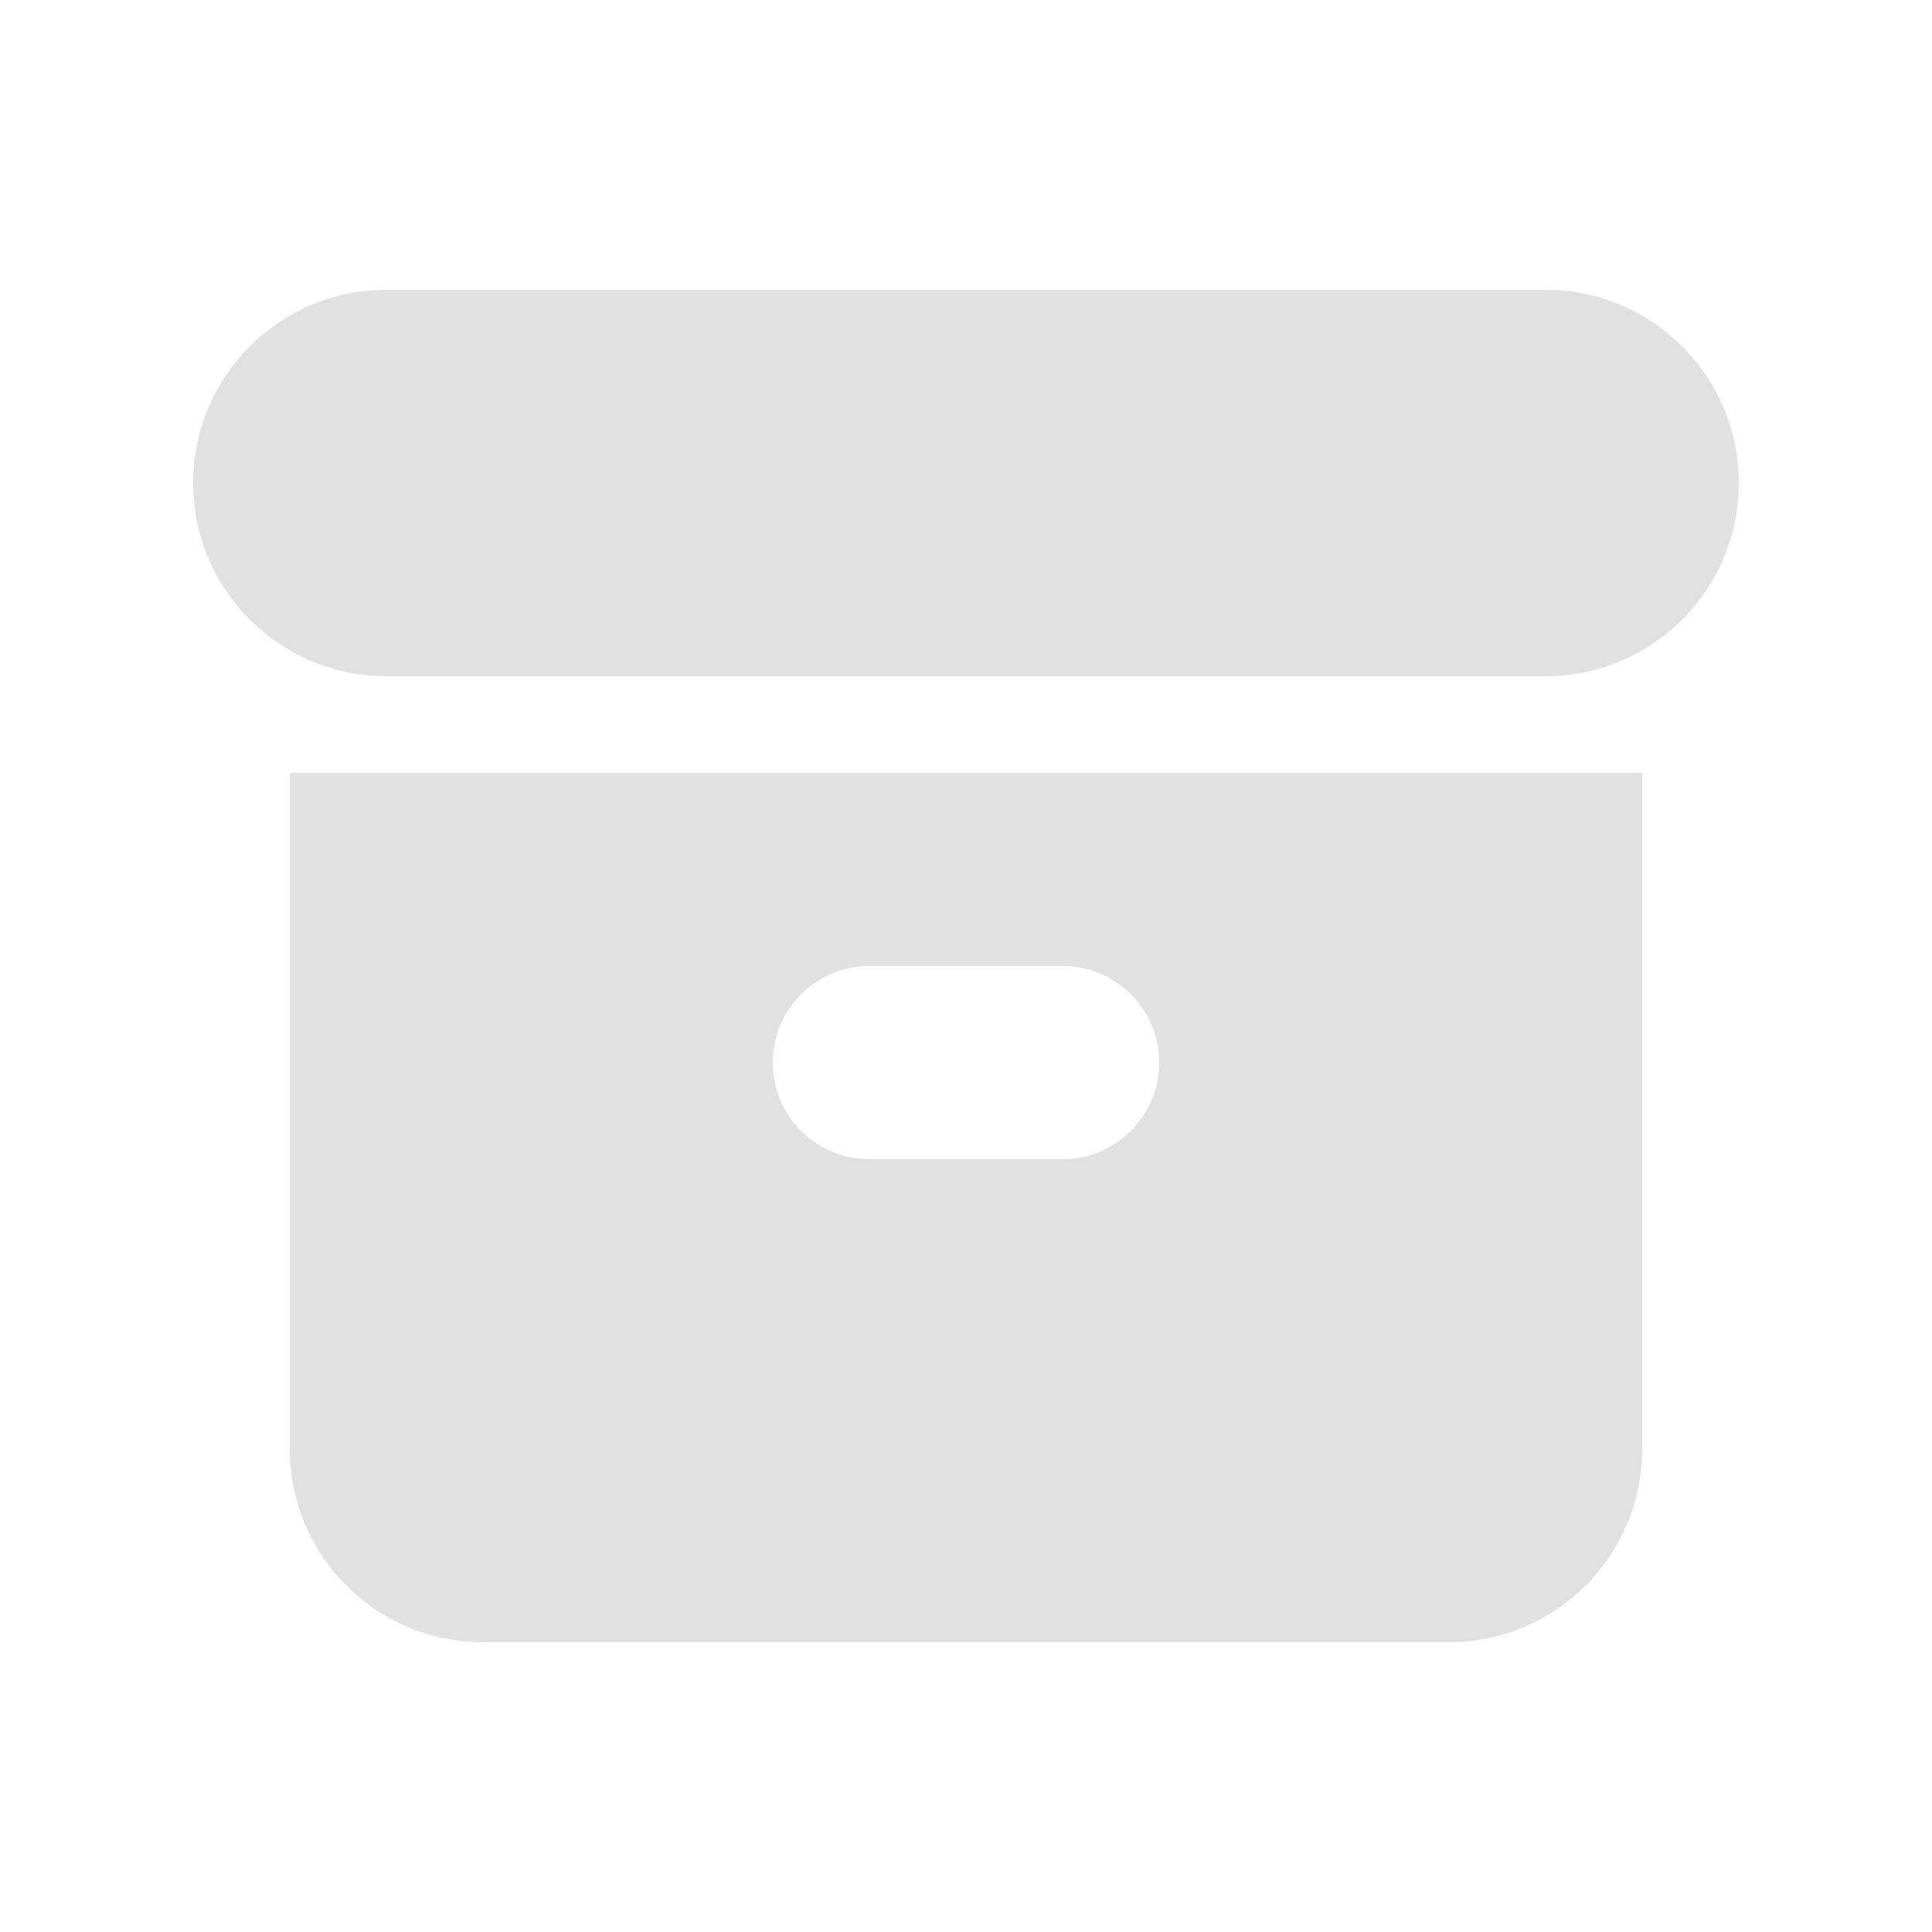
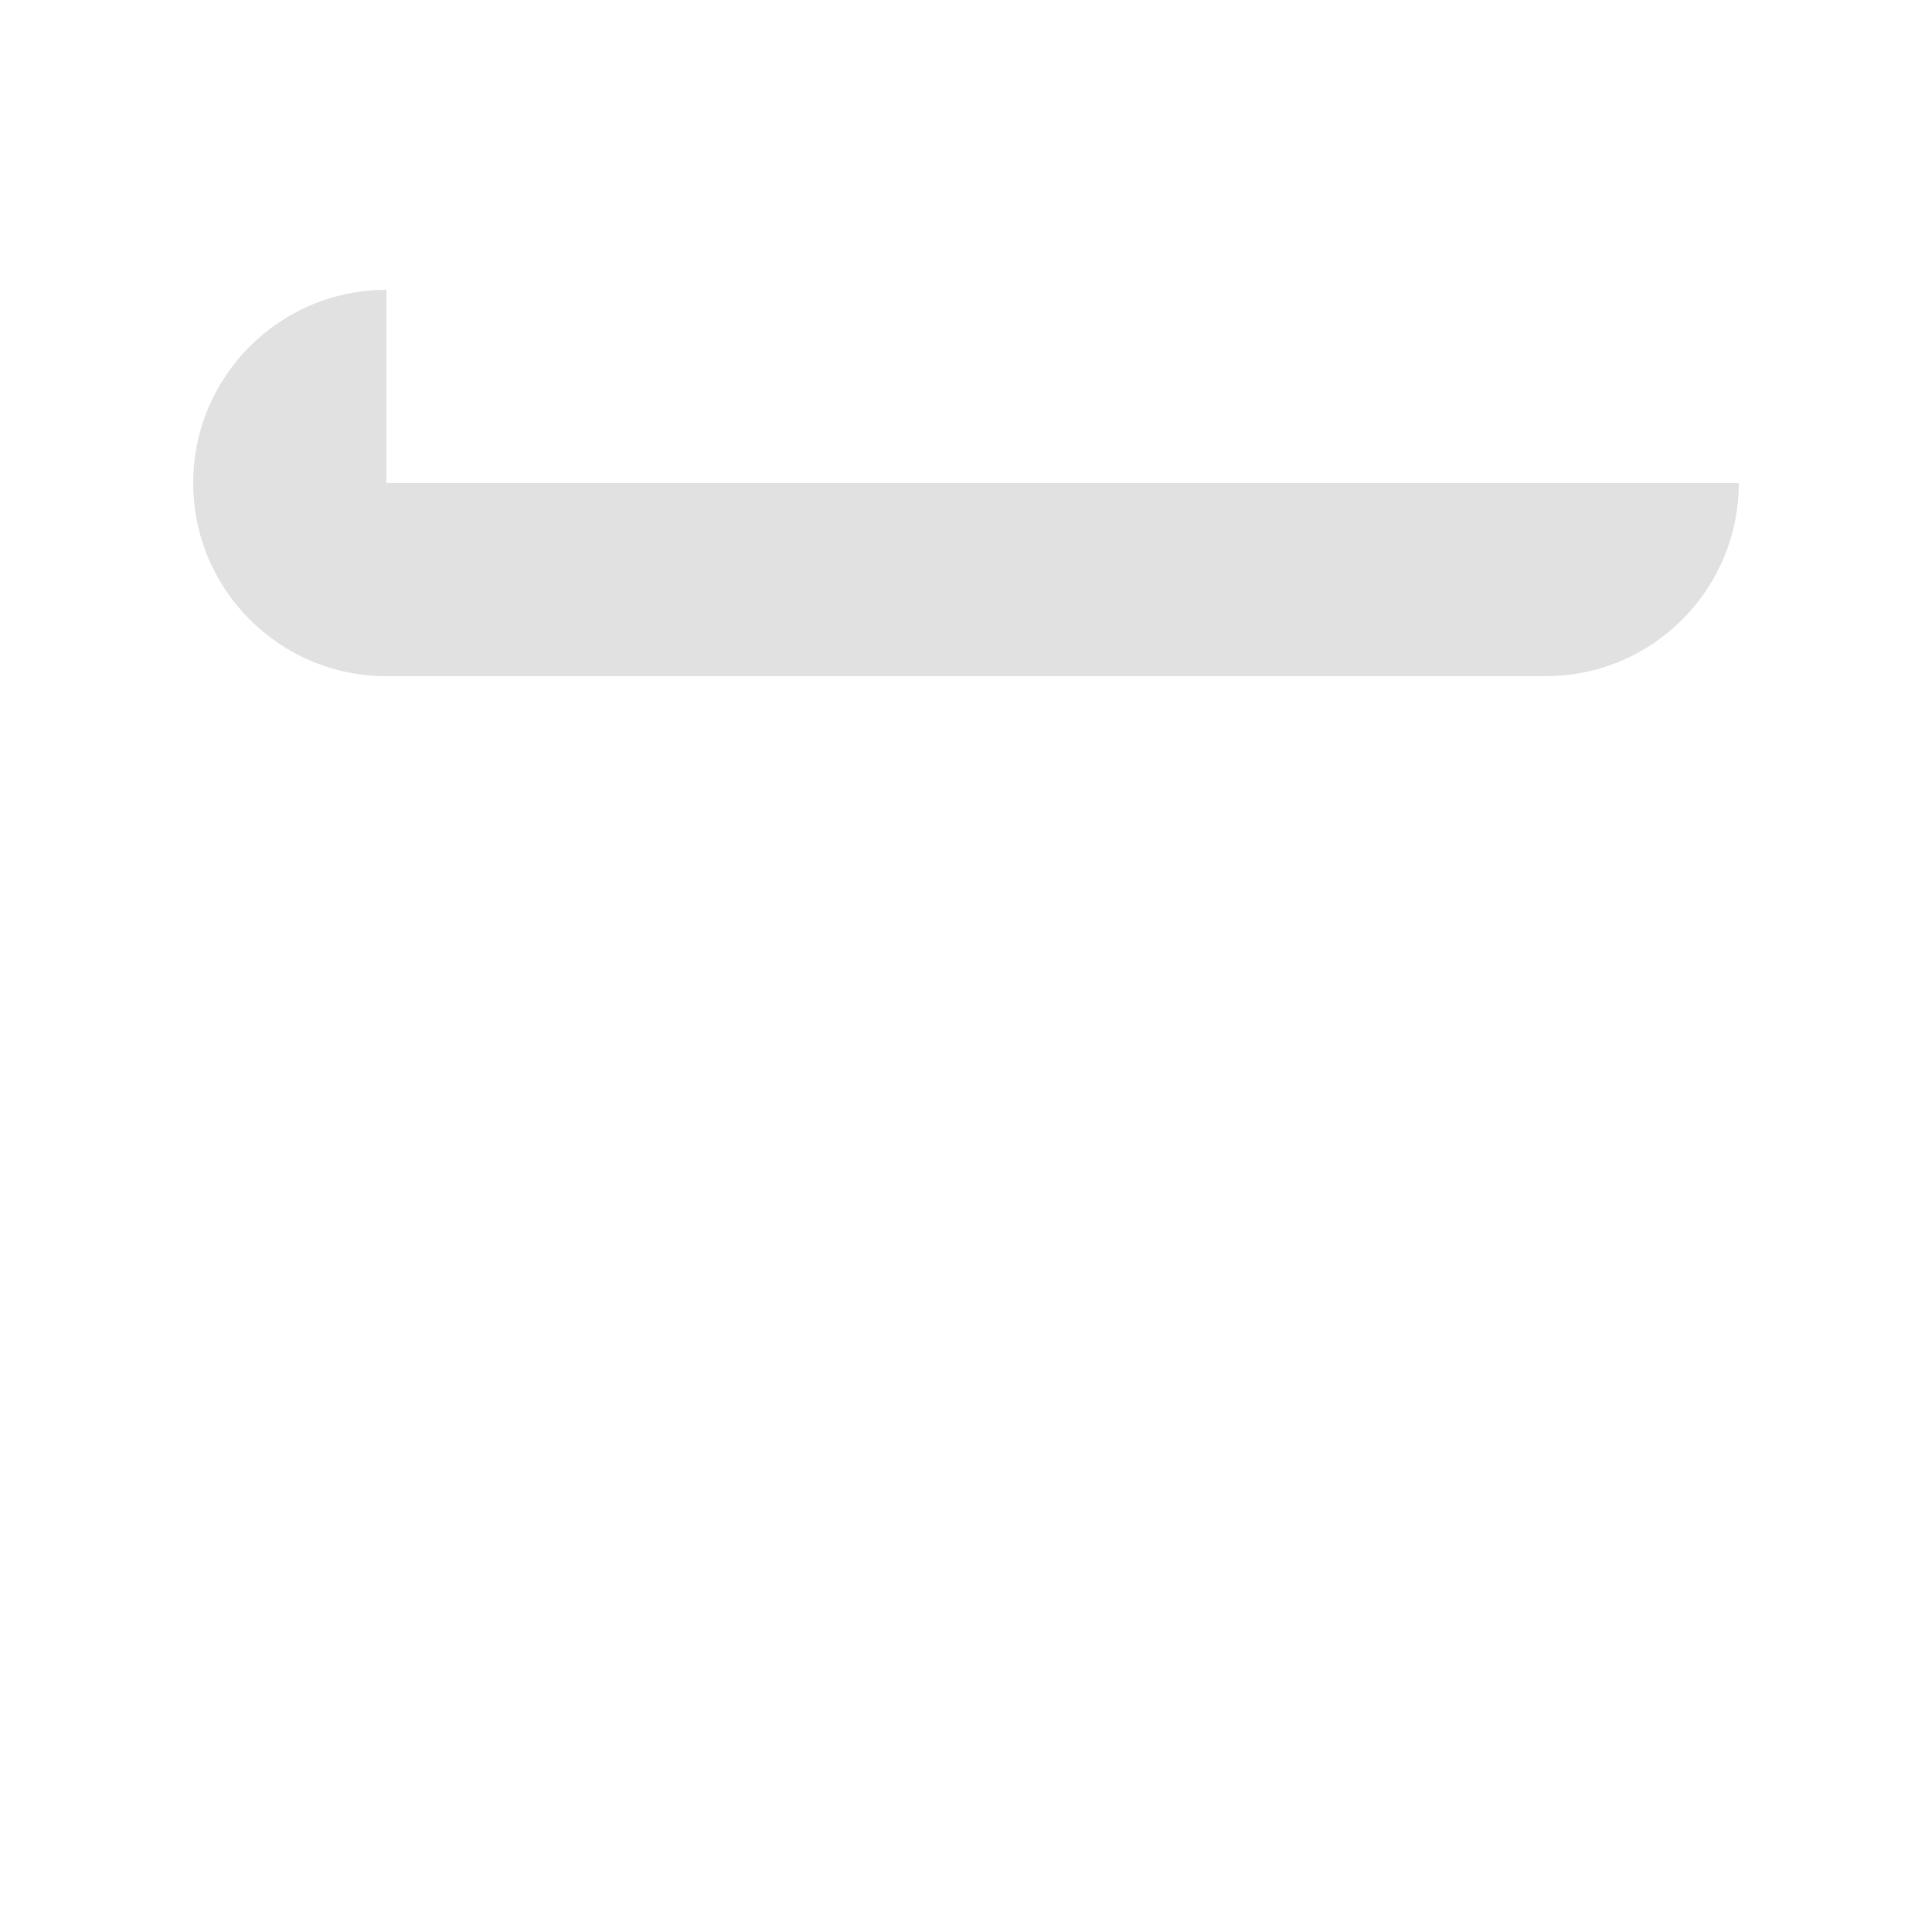
<svg xmlns="http://www.w3.org/2000/svg" width="80" height="80" viewBox="0 0 80 80" fill="none">
-   <path d="M16 12C11.582 12 8 15.582 8 20C8 24.418 11.582 28 16 28H64C68.418 28 72 24.418 72 20C72 15.582 68.418 12 64 12H16Z" fill="#E1E1E1" />
-   <path fill-rule="evenodd" clip-rule="evenodd" d="M12 32H68V60C68 64.418 64.418 68 60 68H20C15.582 68 12 64.418 12 60V32ZM32 44C32 41.791 33.791 40 36 40H44C46.209 40 48 41.791 48 44C48 46.209 46.209 48 44 48H36C33.791 48 32 46.209 32 44Z" fill="#E1E1E1" />
+   <path d="M16 12C11.582 12 8 15.582 8 20C8 24.418 11.582 28 16 28H64C68.418 28 72 24.418 72 20H16Z" fill="#E1E1E1" />
</svg>